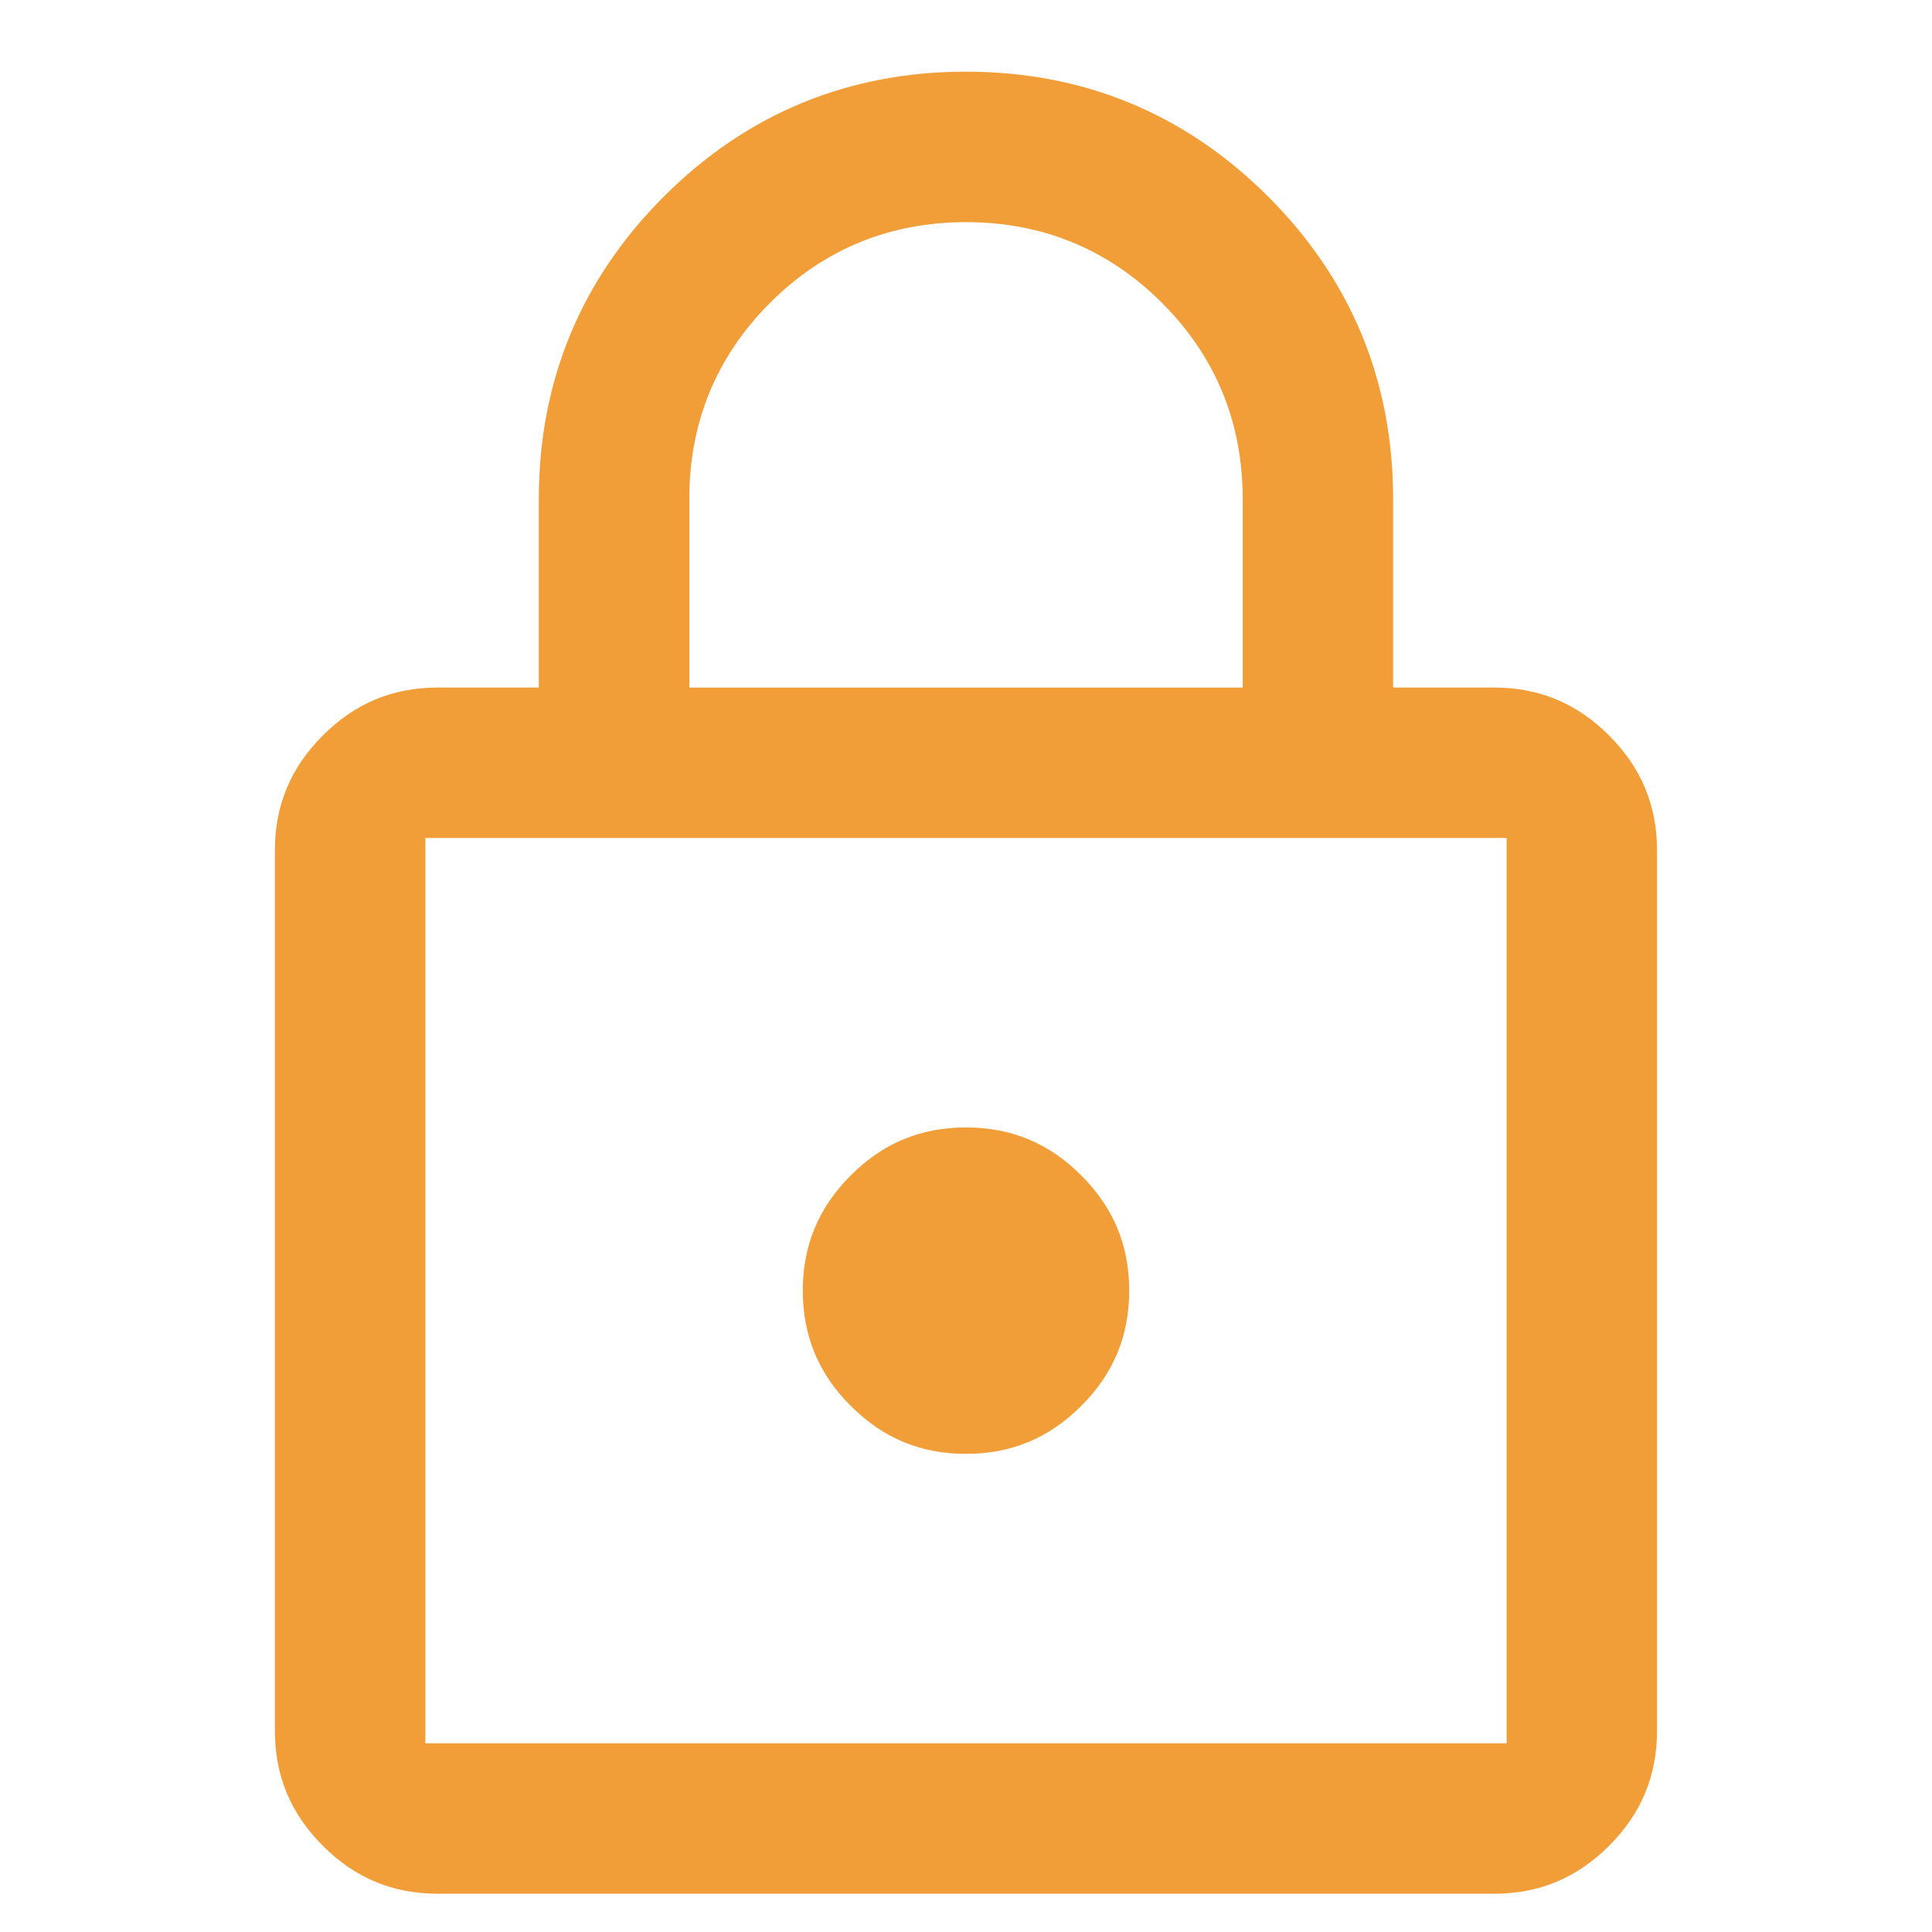
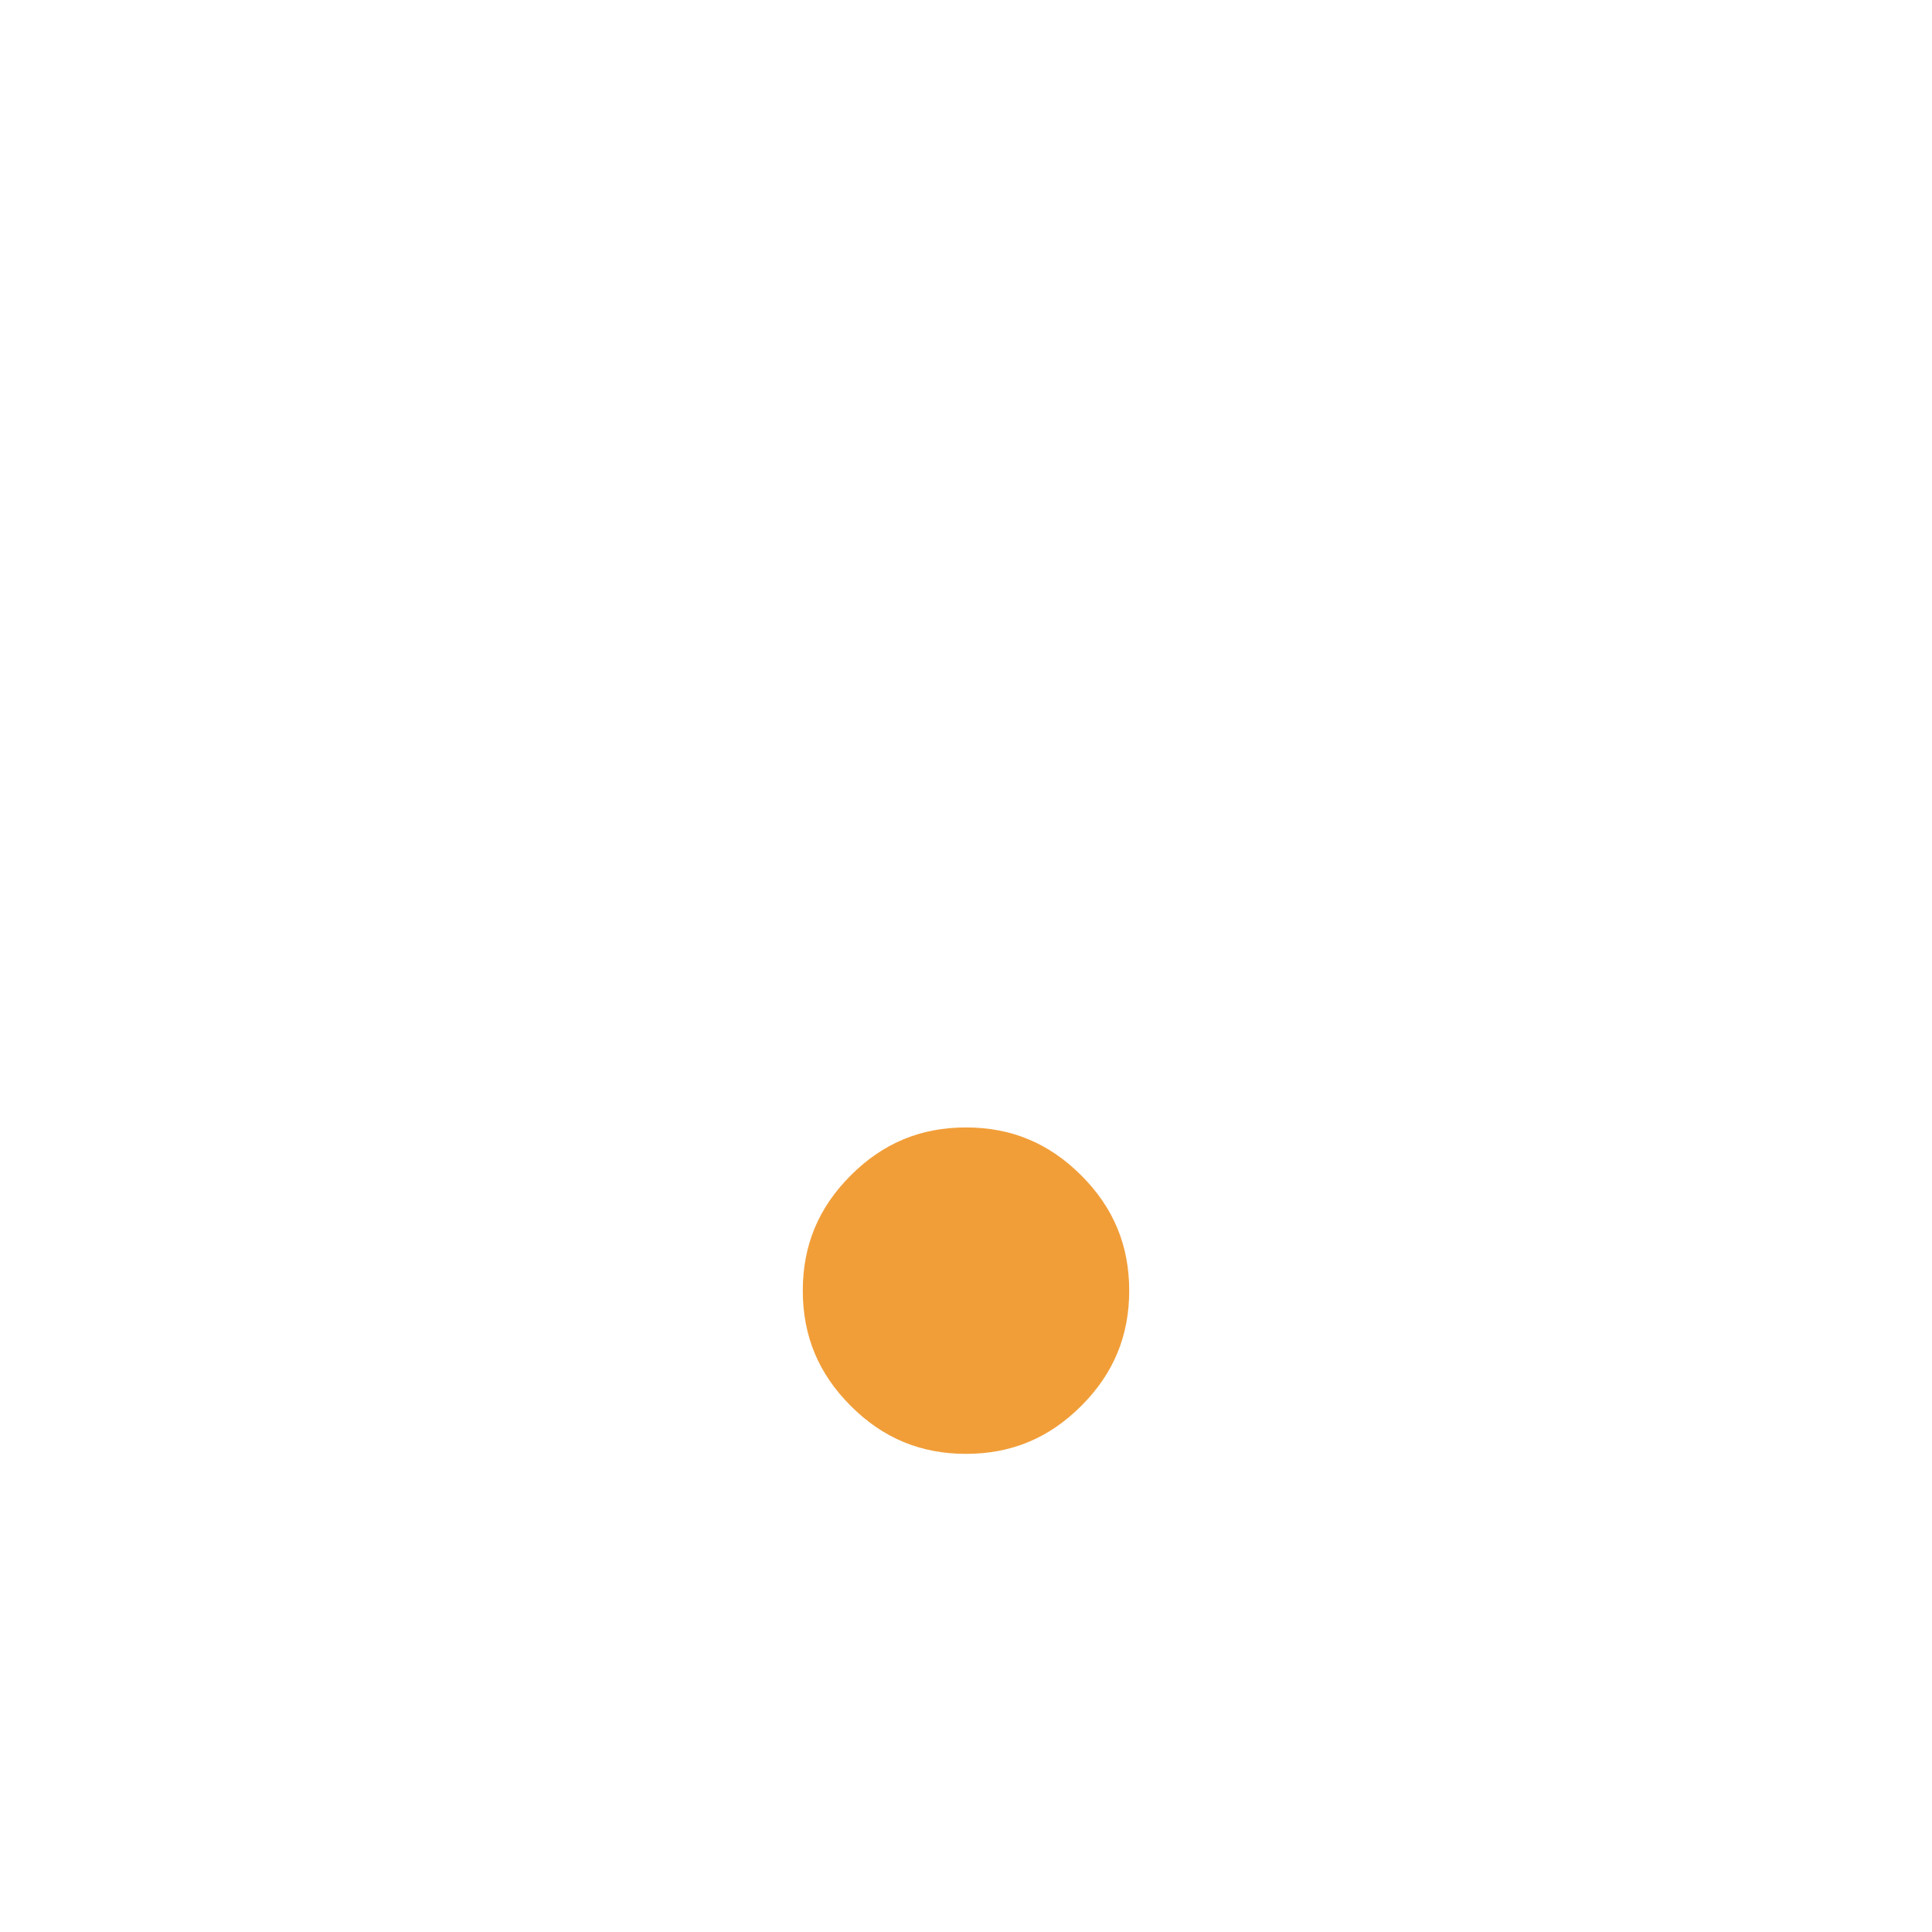
<svg xmlns="http://www.w3.org/2000/svg" id="Layer_1" viewBox="0 0 612 612">
  <defs>
    <style>.cls-1{fill:#f19e39;stroke-width:0px;}</style>
  </defs>
-   <path class="cls-1" d="M473.21,217.79h-31.91v-59.78c0-37.26-13.31-69.47-39.58-95.73s-58.47-39.58-95.73-39.58-69.47,13.31-95.73,39.58-39.58,58.47-39.58,95.73v59.78h-31.91c-14.35,0-26.29,4.97-36.51,15.19-10.22,10.22-15.19,22.16-15.19,36.51v278.69c0,14.34,4.97,26.29,15.19,36.51,10.22,10.22,22.16,15.19,36.51,15.19h334.43c14.35,0,26.29-4.97,36.51-15.19,10.22-10.22,15.19-22.16,15.19-36.51v-278.69c0-14.35-4.97-26.29-15.19-36.51-10.22-10.22-22.16-15.19-36.51-15.19ZM218.35,158.02c0-24.23,8.6-45.11,25.57-62.08s37.85-25.57,62.08-25.57,45.11,8.6,62.08,25.57,25.57,37.85,25.57,62.08v59.78h-175.29v-59.78ZM477.25,552.22H134.75v-286.77h342.5v286.77Z" />
  <path class="cls-1" d="M306,460.54c14.34,0,26.29-4.97,36.51-15.19,10.22-10.22,15.19-22.16,15.19-36.51s-4.97-26.29-15.19-36.51c-10.22-10.22-22.16-15.19-36.51-15.19s-26.29,4.97-36.51,15.19c-10.22,10.22-15.19,22.16-15.19,36.51s4.97,26.29,15.19,36.51c10.22,10.22,22.16,15.19,36.51,15.19Z" />
</svg>